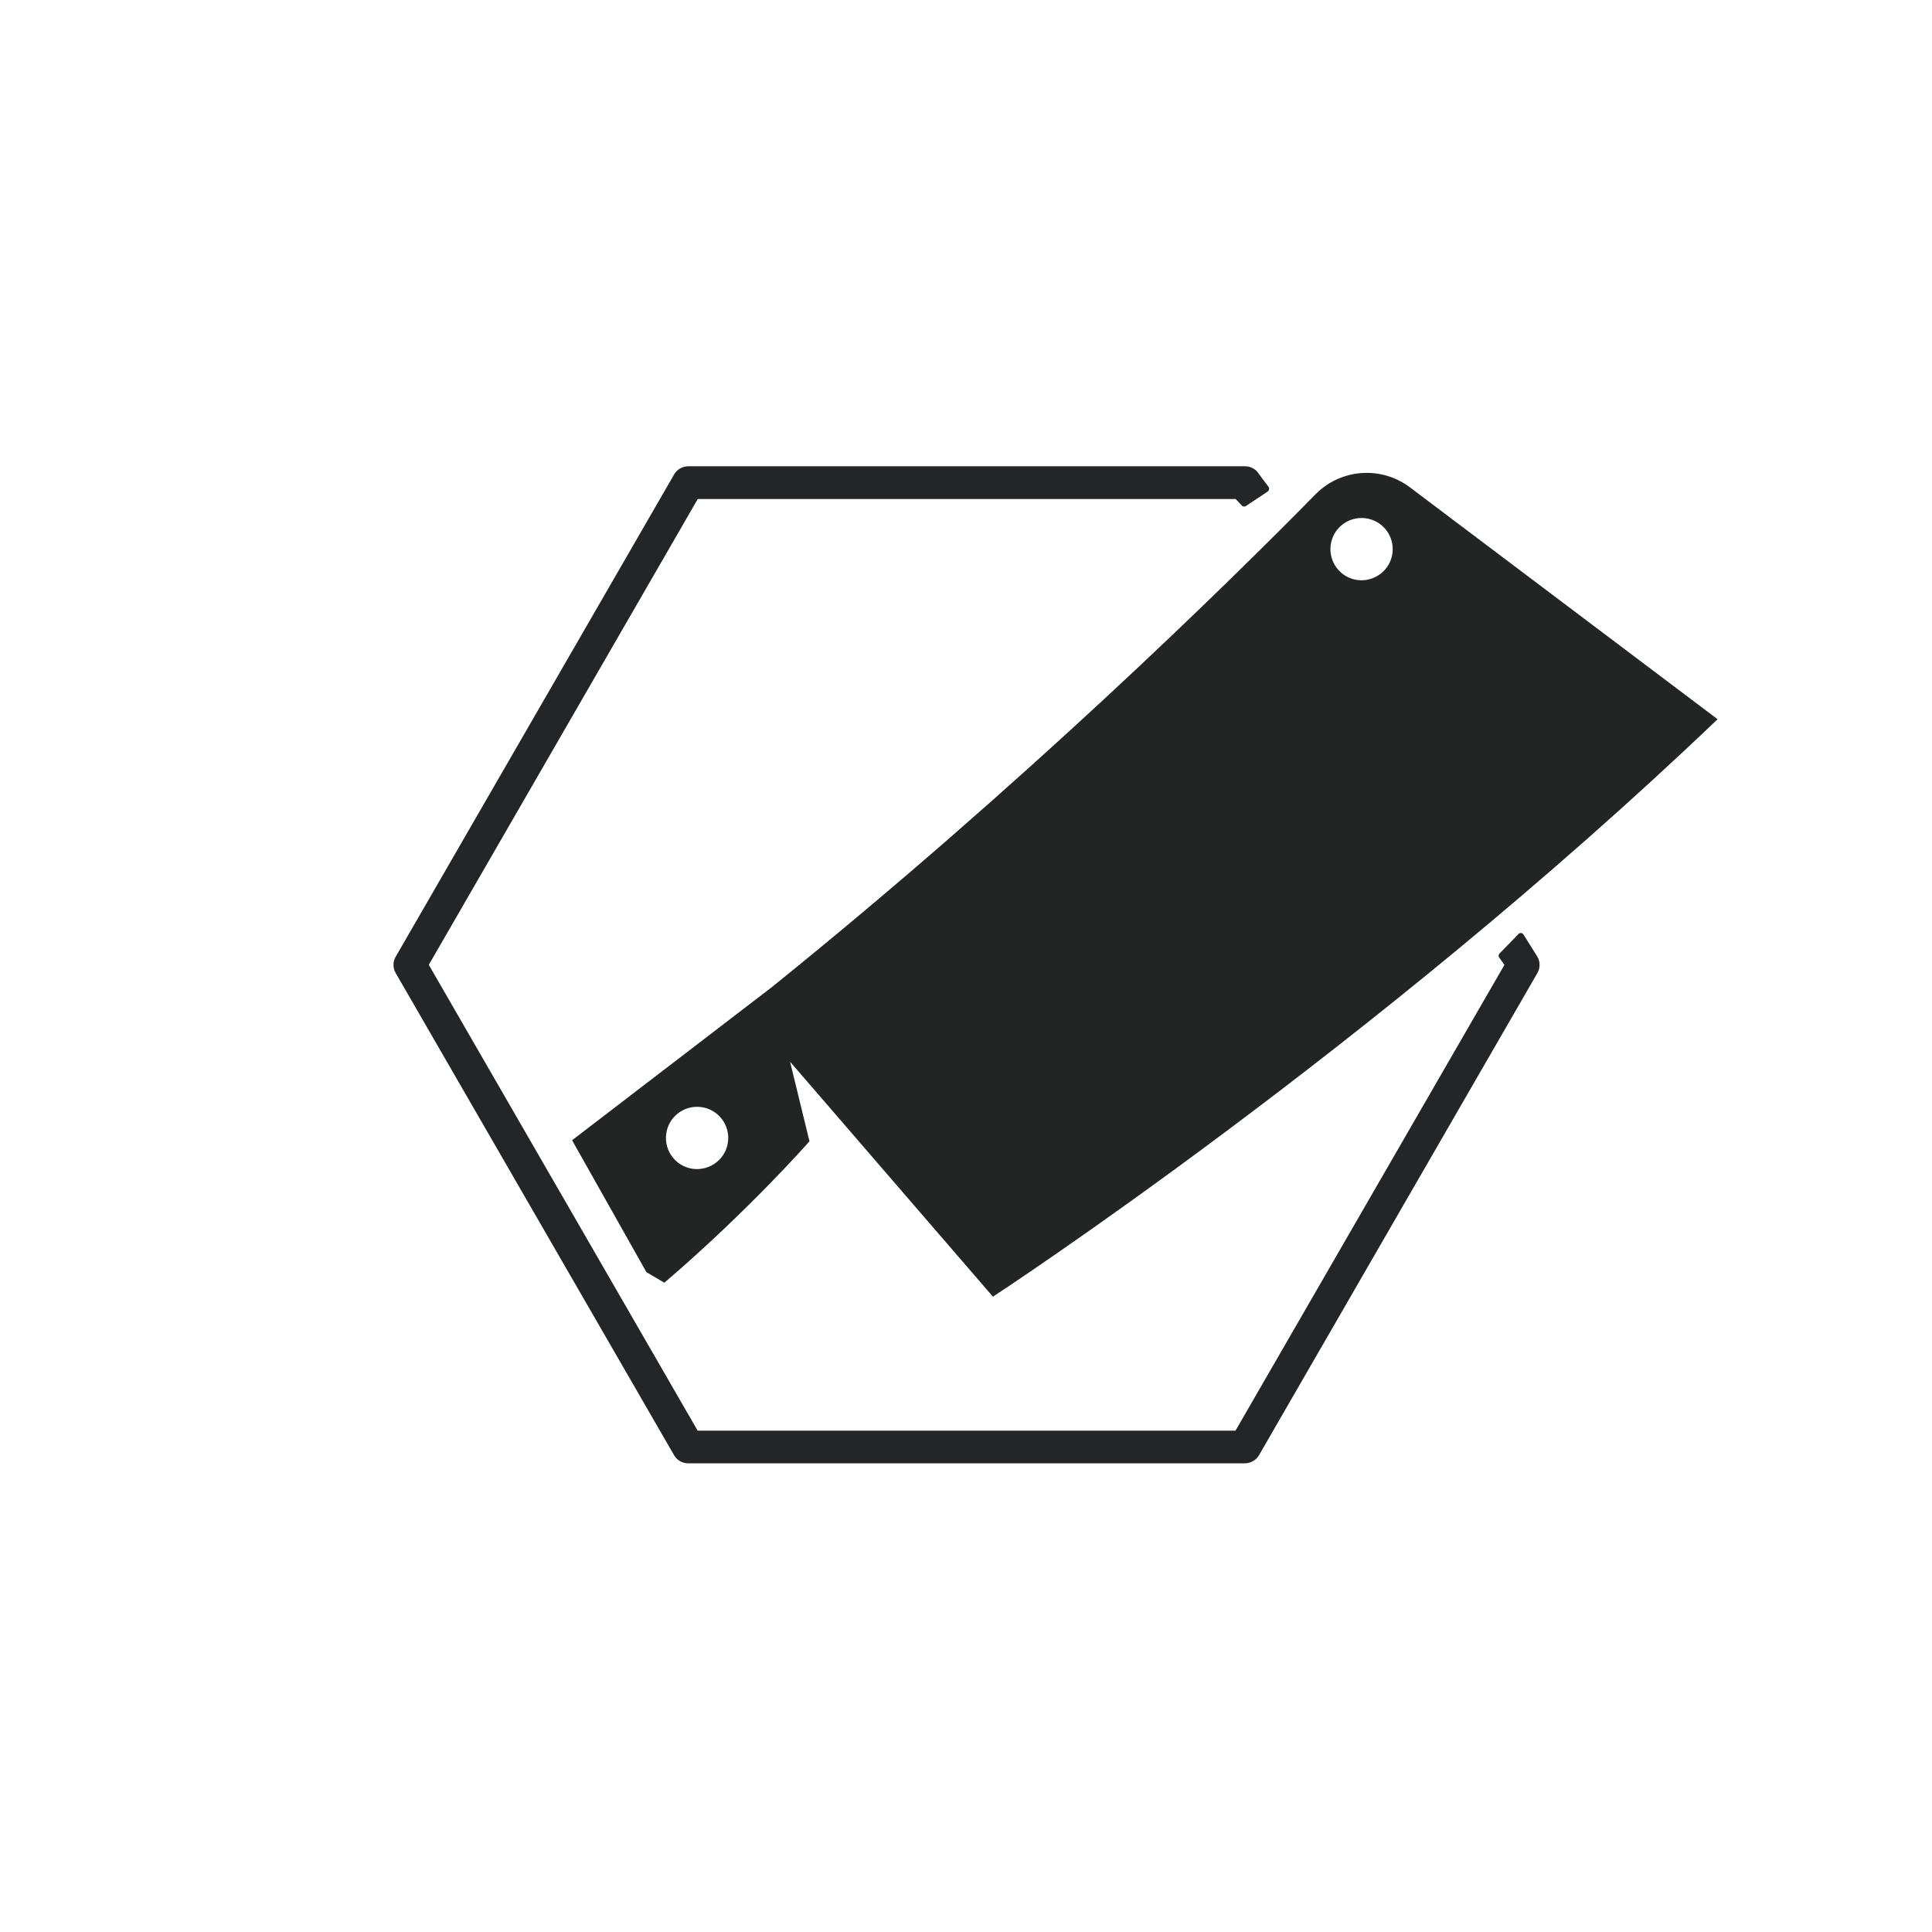
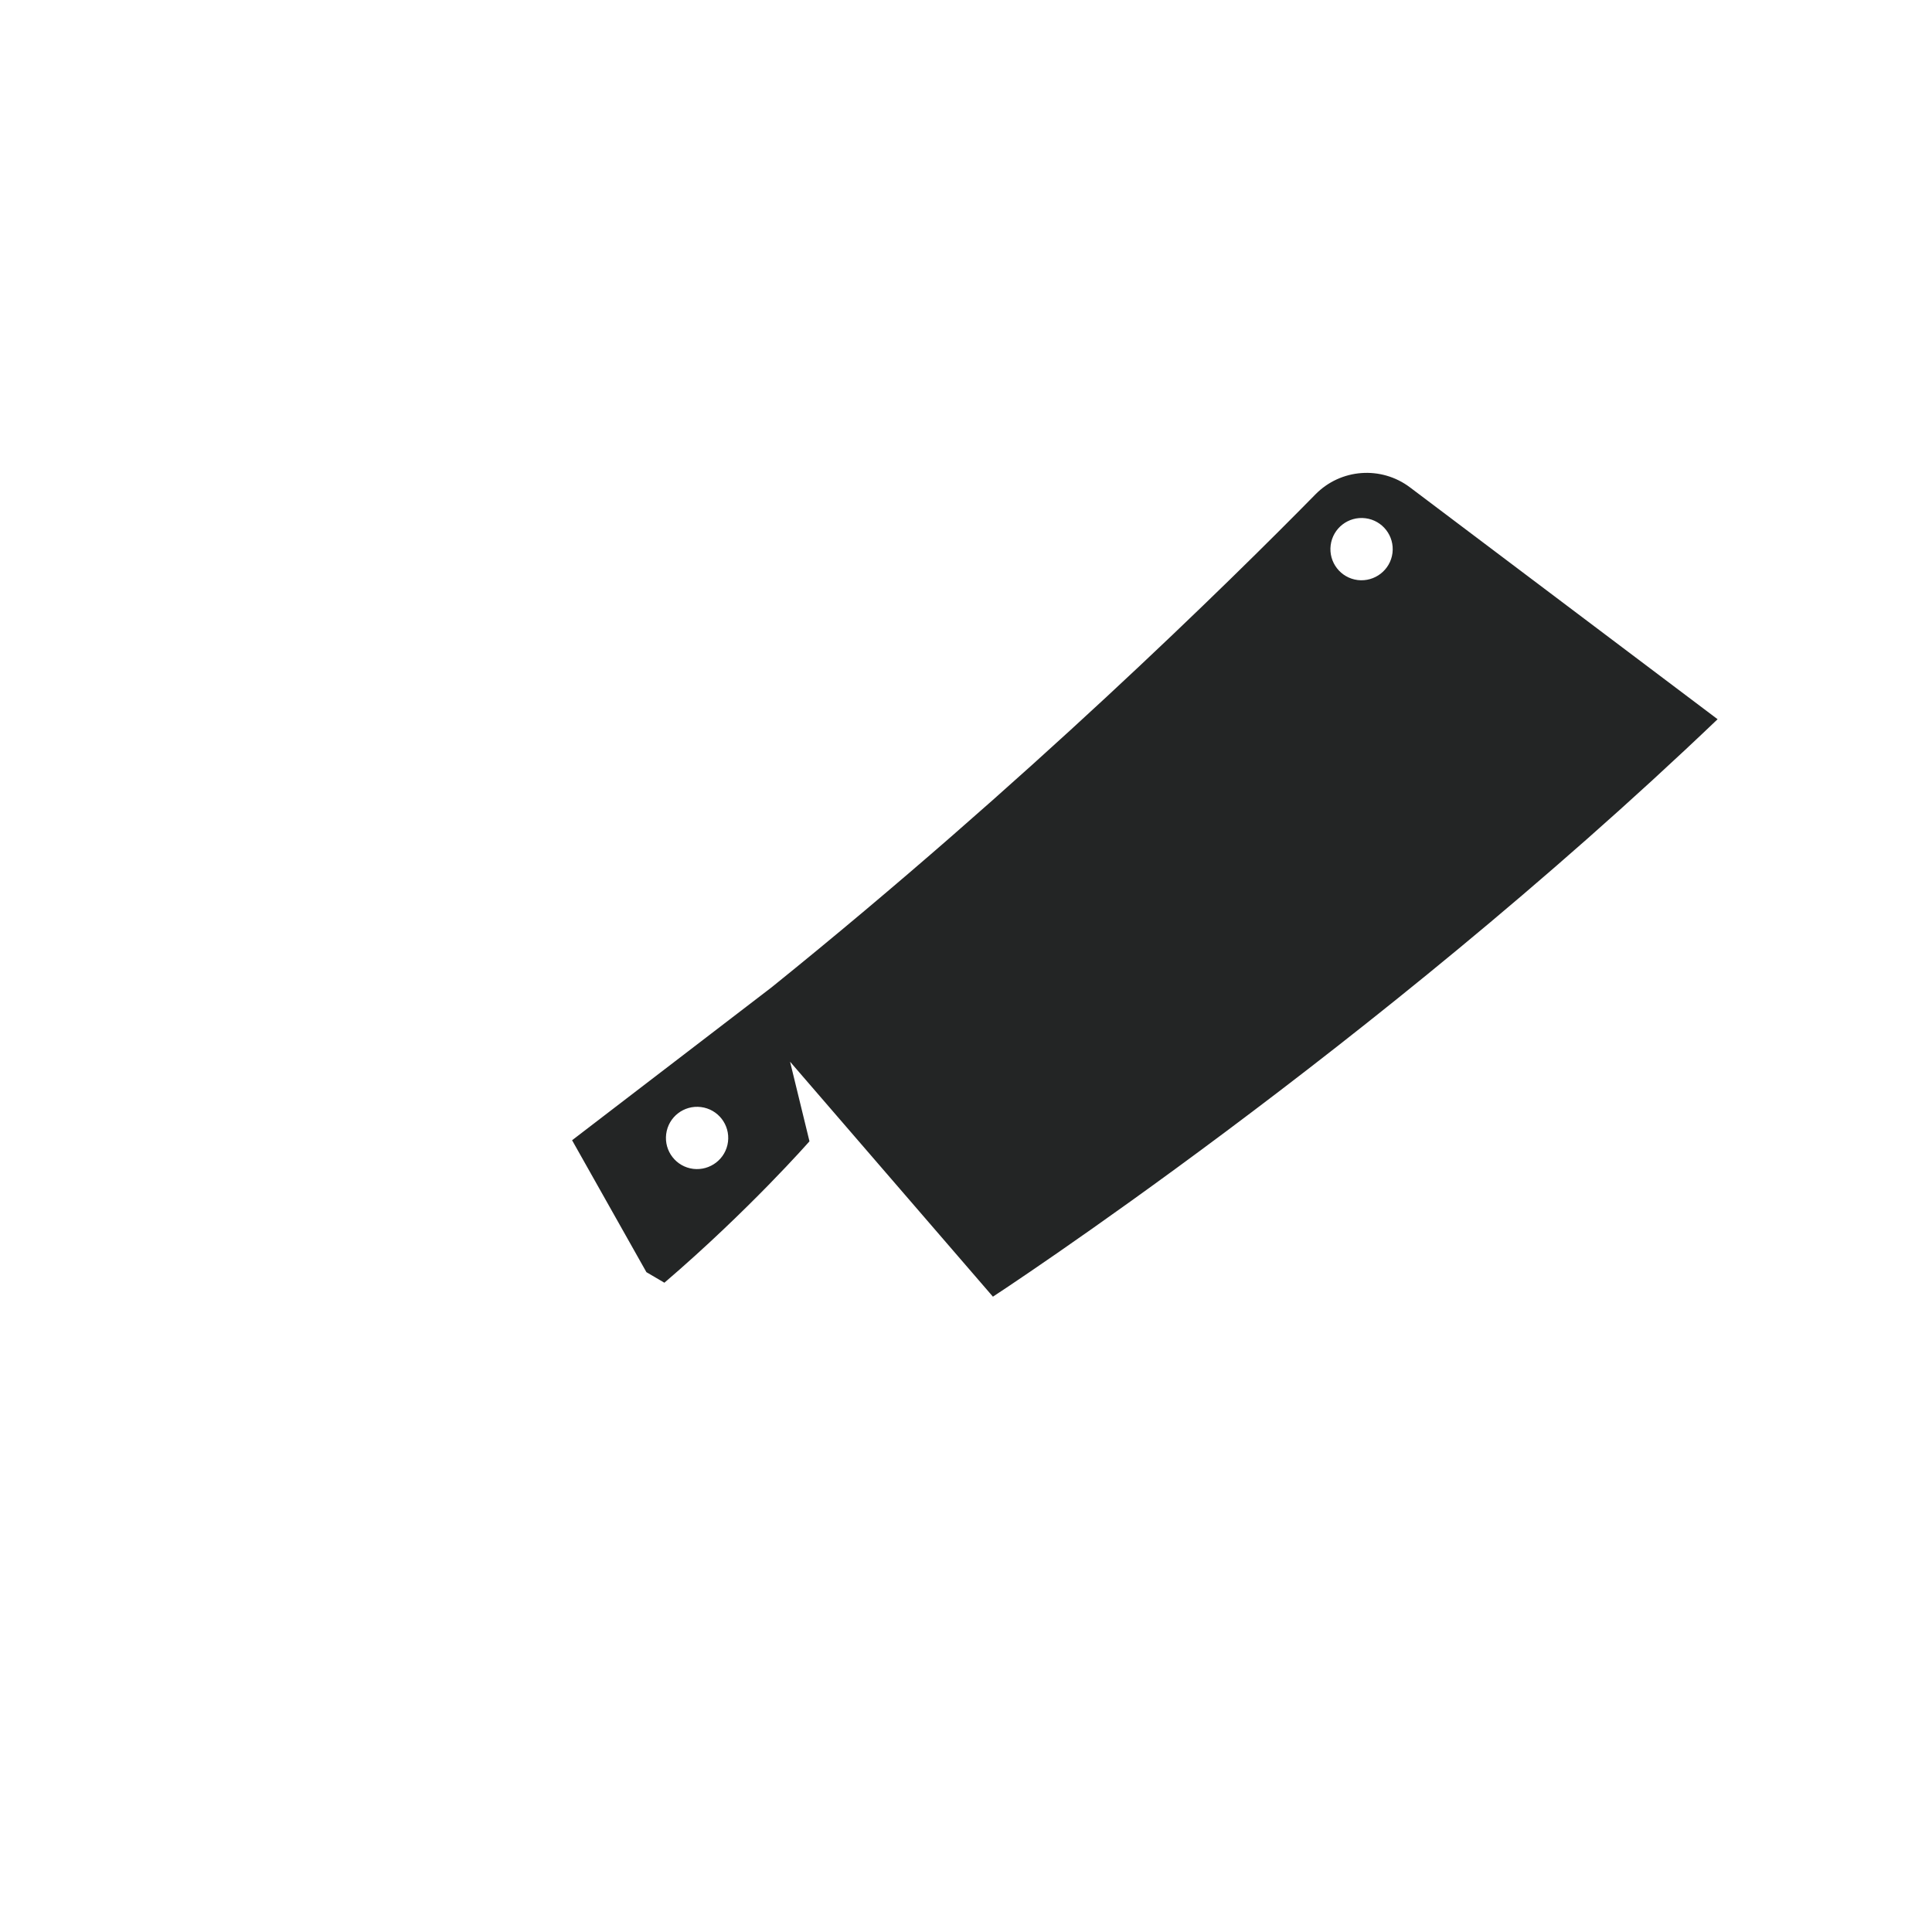
<svg xmlns="http://www.w3.org/2000/svg" width="216" height="216" viewBox="0 0 216 216" fill="none">
-   <path d="M169.76 104.43C169.07 105.15 168.38 105.87 167.66 106.59C167.54 106.71 167.51 106.9 167.6 107.04L168.2 107.87L138.13 159.95H78L47.94 107.87L78.01 55.79H138.14L138.77 56.44C138.88 56.63 139.12 56.69 139.3 56.57C140.08 56.06 140.89 55.52 141.72 54.96C141.88 54.85 141.94 54.63 141.84 54.45L140.78 53.04C140.45 52.47 139.85 52.13 139.2 52.13H76.95C76.3 52.13 75.69 52.48 75.37 53.04L44.24 106.96C43.91 107.53 43.91 108.22 44.24 108.79L75.36 162.69C75.69 163.26 76.29 163.6 76.94 163.6H139.18C139.83 163.6 140.44 163.25 140.76 162.69L171.88 108.79C172.21 108.22 172.21 107.53 171.88 106.96L170.34 104.5C170.21 104.28 169.92 104.25 169.74 104.43H169.76Z" fill="#242526" />
  <path d="M157.64 54.49C154.42 52.06 149.9 52.39 147.07 55.27C137.48 65.03 114.65 87.5 86.27 110.38L63.96 127.48L72.27 142.23L74.28 143.41C83.78 135.27 90.5 127.6 90.5 127.6L88.33 118.7L111.01 144.97C111.01 144.97 153.45 117.27 192.03 80.41L157.64 54.49ZM77.5 130.68C75.59 130.44 74.24 128.7 74.48 126.79C74.72 124.88 76.46 123.53 78.37 123.77C80.28 124.01 81.63 125.75 81.39 127.66C81.15 129.57 79.4 130.91 77.5 130.68ZM151.79 64.85C149.88 64.61 148.53 62.87 148.77 60.96C149.01 59.05 150.75 57.7 152.66 57.94C154.57 58.18 155.92 59.92 155.68 61.83C155.44 63.73 153.7 65.08 151.79 64.85Z" fill="#232525" />
</svg>